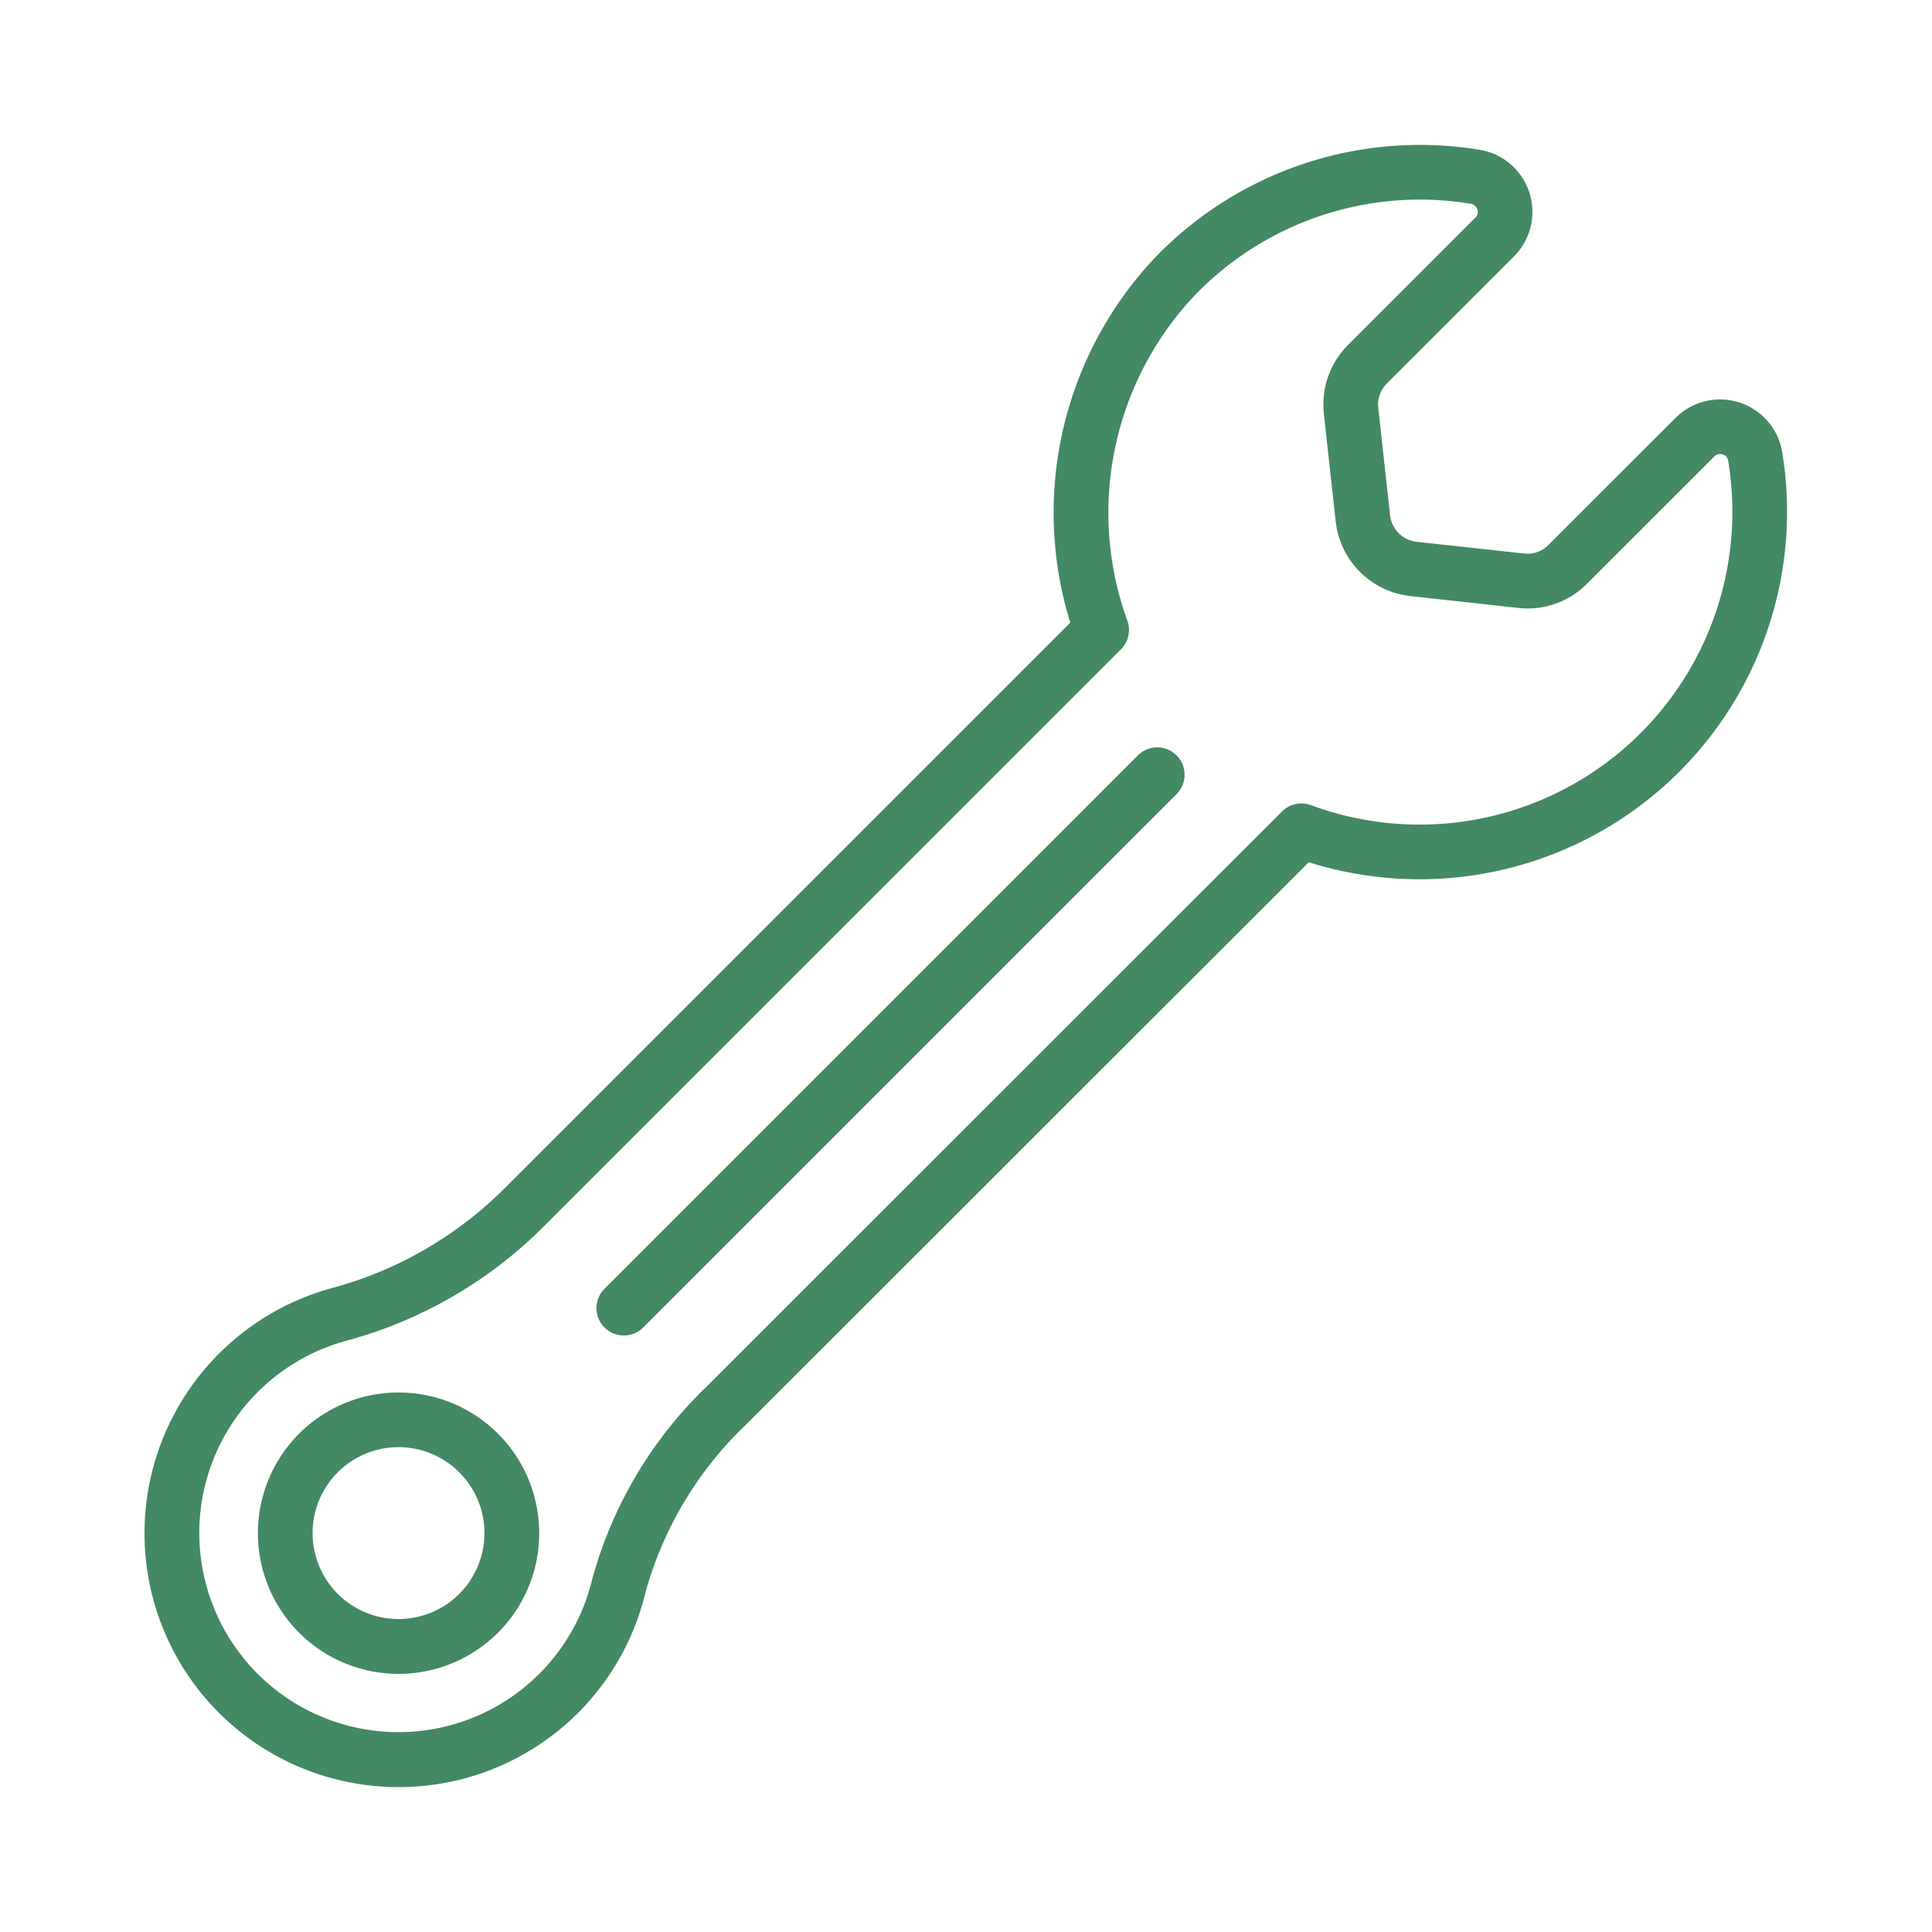
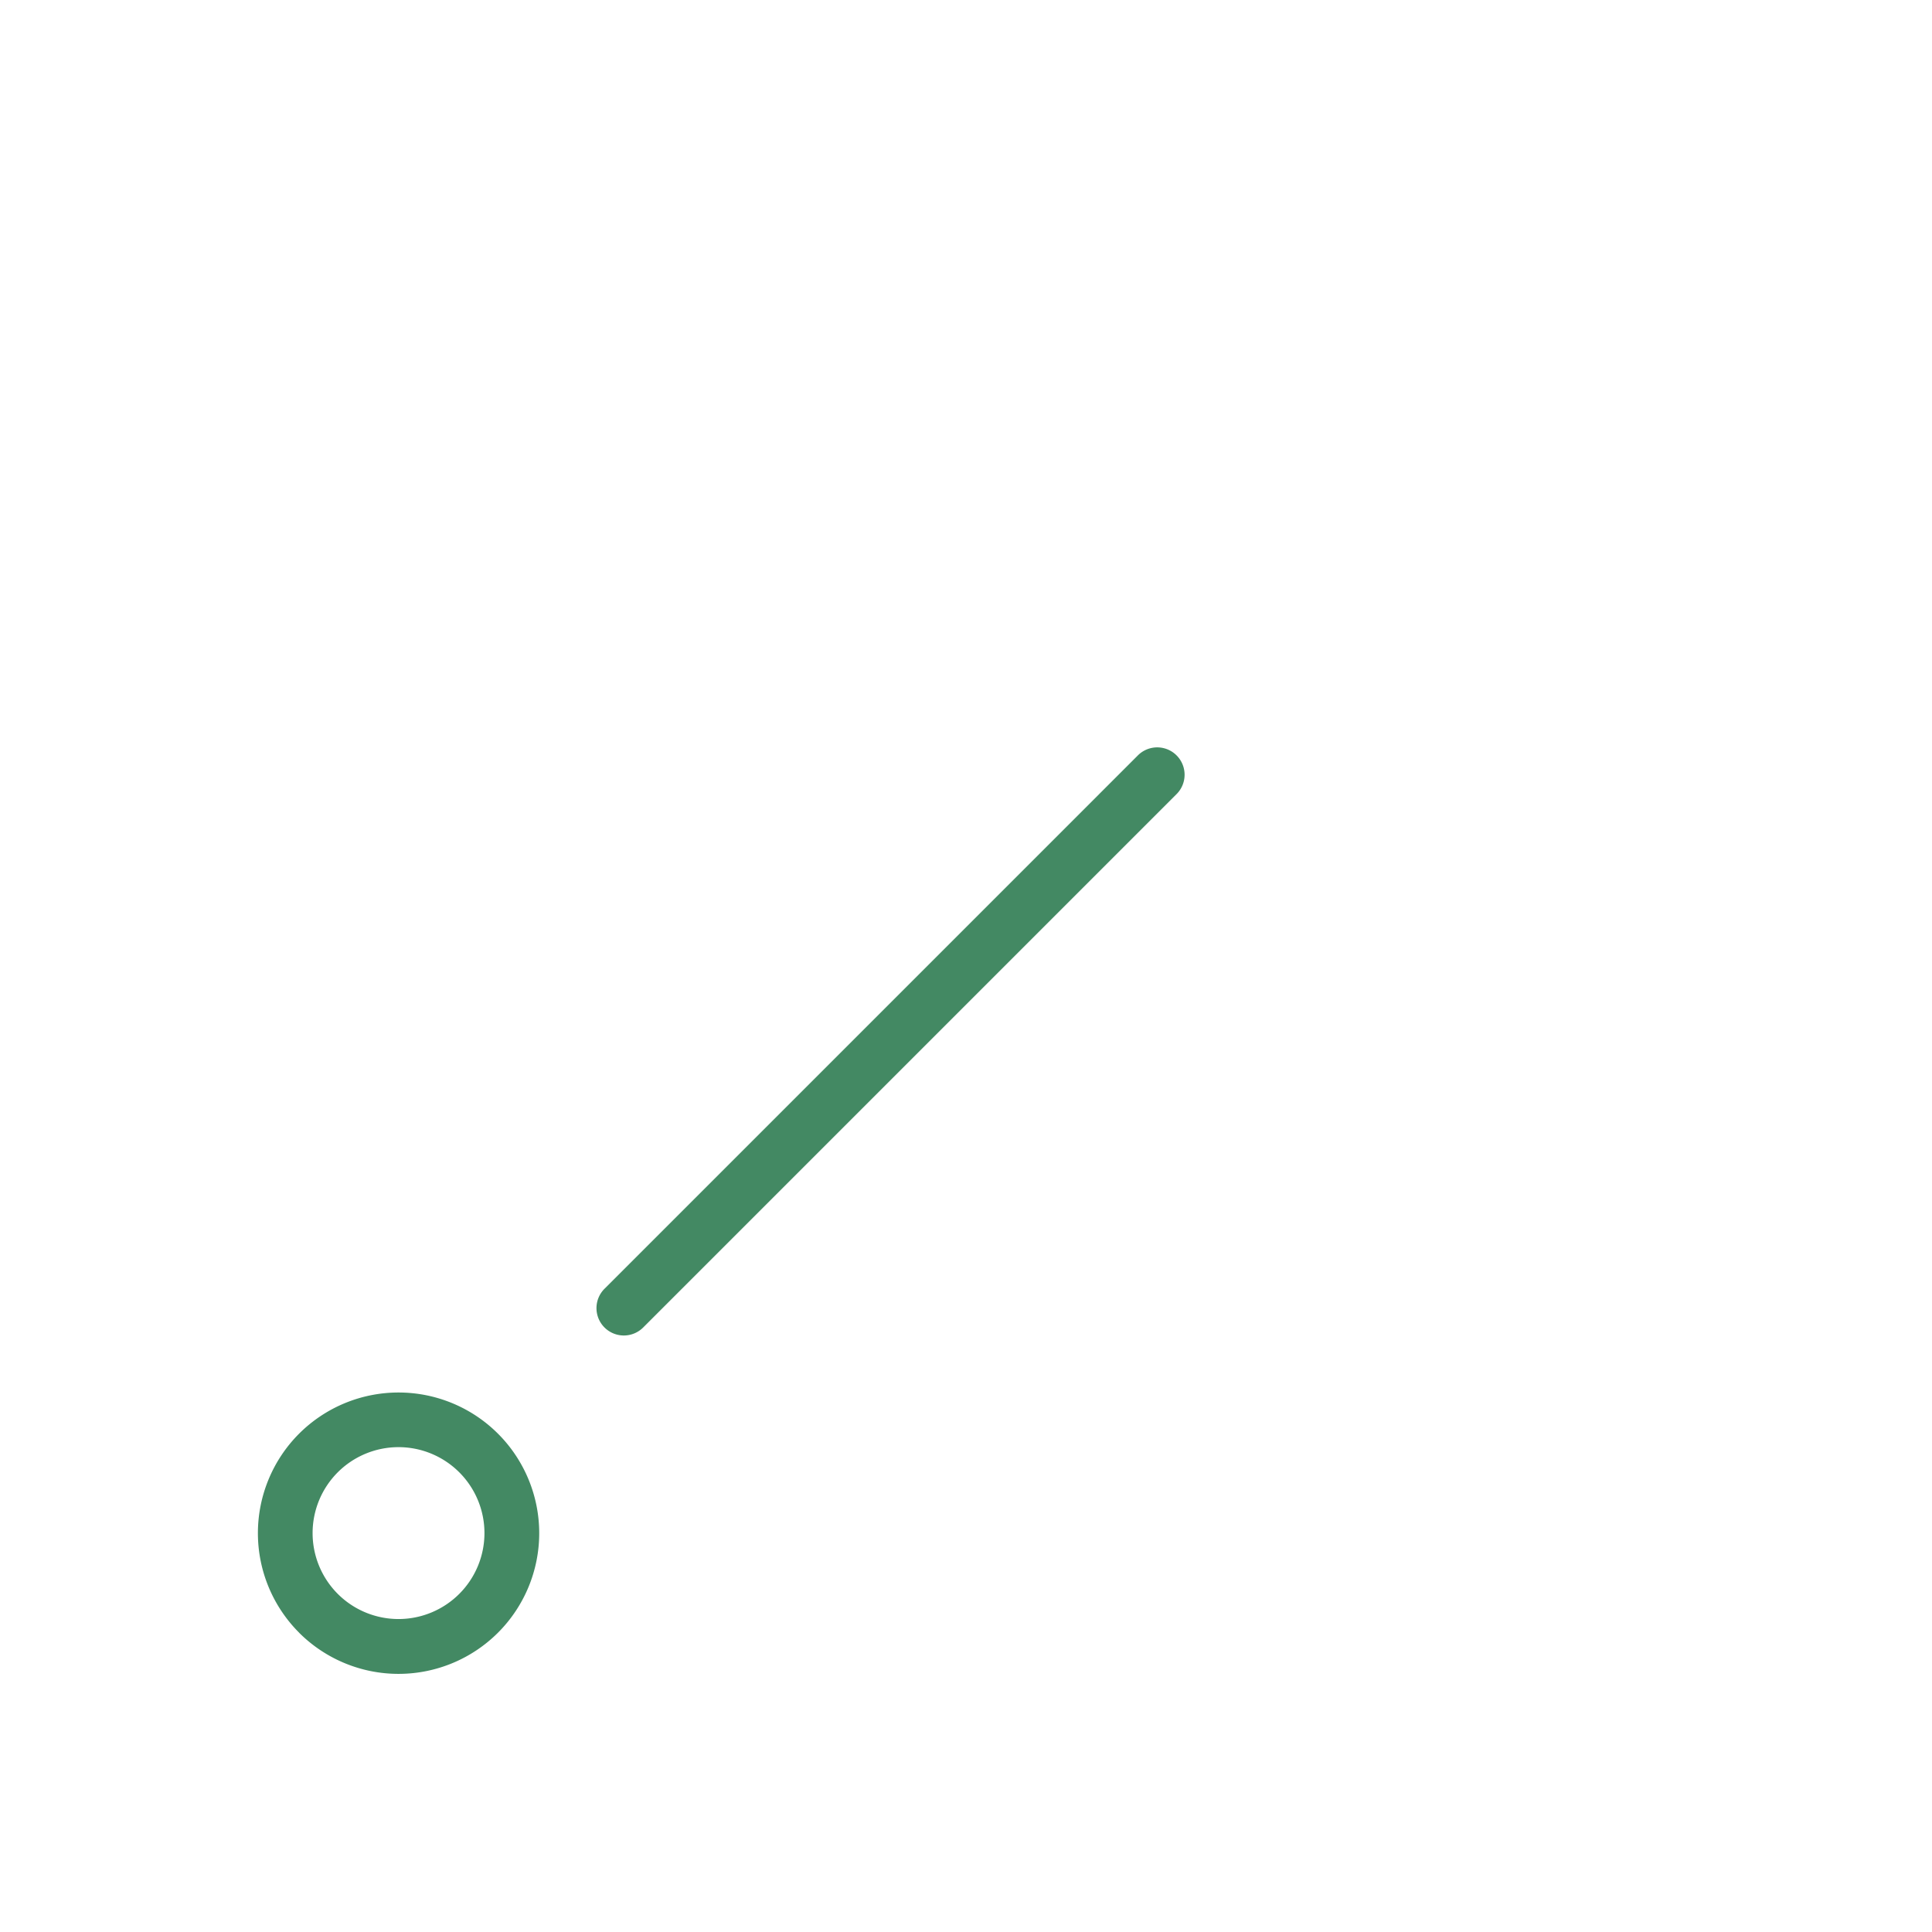
<svg xmlns="http://www.w3.org/2000/svg" version="1.1" width="512" height="512" x="0" y="0" viewBox="0 0 60 60" style="enable-background:new 0 0 512 512" xml:space="preserve">
  <g transform="matrix(0.85,0,0,0.85,4.499,4.5)">
-     <path d="M1.955 45.014a9.274 9.274 0 0 0 6.767 14.97c.178.016.359.016.539.016a9.263 9.263 0 0 0 9.016-7.062 13.39 13.39 0 0 1 3.667-6.163l20.581-20.567A13.43 13.43 0 0 0 59.818 11.2a2.3 2.3 0 0 0-3.886-1.231l-4.664 4.661a1.064 1.064 0 0 1-.872.3l-3.943-.43a1.1 1.1 0 0 1-.955-.946l-.434-3.944a1.085 1.085 0 0 1 .3-.879l4.666-4.665A2.3 2.3 0 0 0 48.784.181 13.437 13.437 0 0 0 36.925 4.1a13.574 13.574 0 0 0-3.114 13.354L13.175 38.09a14.107 14.107 0 0 1-6.32 3.672 9.305 9.305 0 0 0-4.9 3.252zM14.589 39.5l21.073-21.07a1 1 0 0 0 .234-1.047 11.571 11.571 0 0 1 2.467-11.891 11.423 11.423 0 0 1 10.091-3.339.3.3 0 0 1 .164.5l-4.666 4.664a3.081 3.081 0 0 0-.877 2.5l.436 3.959a3.084 3.084 0 0 0 2.715 2.707l3.945.434a3.043 3.043 0 0 0 2.51-.875l4.665-4.664a.284.284 0 0 1 .3-.069.27.27 0 0 1 .2.216A11.43 11.43 0 0 1 42.6 24.122a1 1 0 0 0-1.052.232L20.53 45.361a15.368 15.368 0 0 0-4.2 7.1 7.277 7.277 0 1 1-8.962-8.771 16.1 16.1 0 0 0 7.221-4.19z" fill="#438963" opacity="1" data-original="#000000" />
    <path d="M5.635 54.359a5.14 5.14 0 1 0 0-7.272 5.142 5.142 0 0 0 0 7.27zM7.046 48.5a3.14 3.14 0 1 1 0 4.439 3.143 3.143 0 0 1 0-4.439zM17.5 43.5a1 1 0 0 0 .707-.293l19.5-19.5a1 1 0 0 0-1.414-1.414l-19.5 19.5A1 1 0 0 0 17.5 43.5z" fill="#438963" opacity="1" data-original="#000000" />
  </g>
</svg>